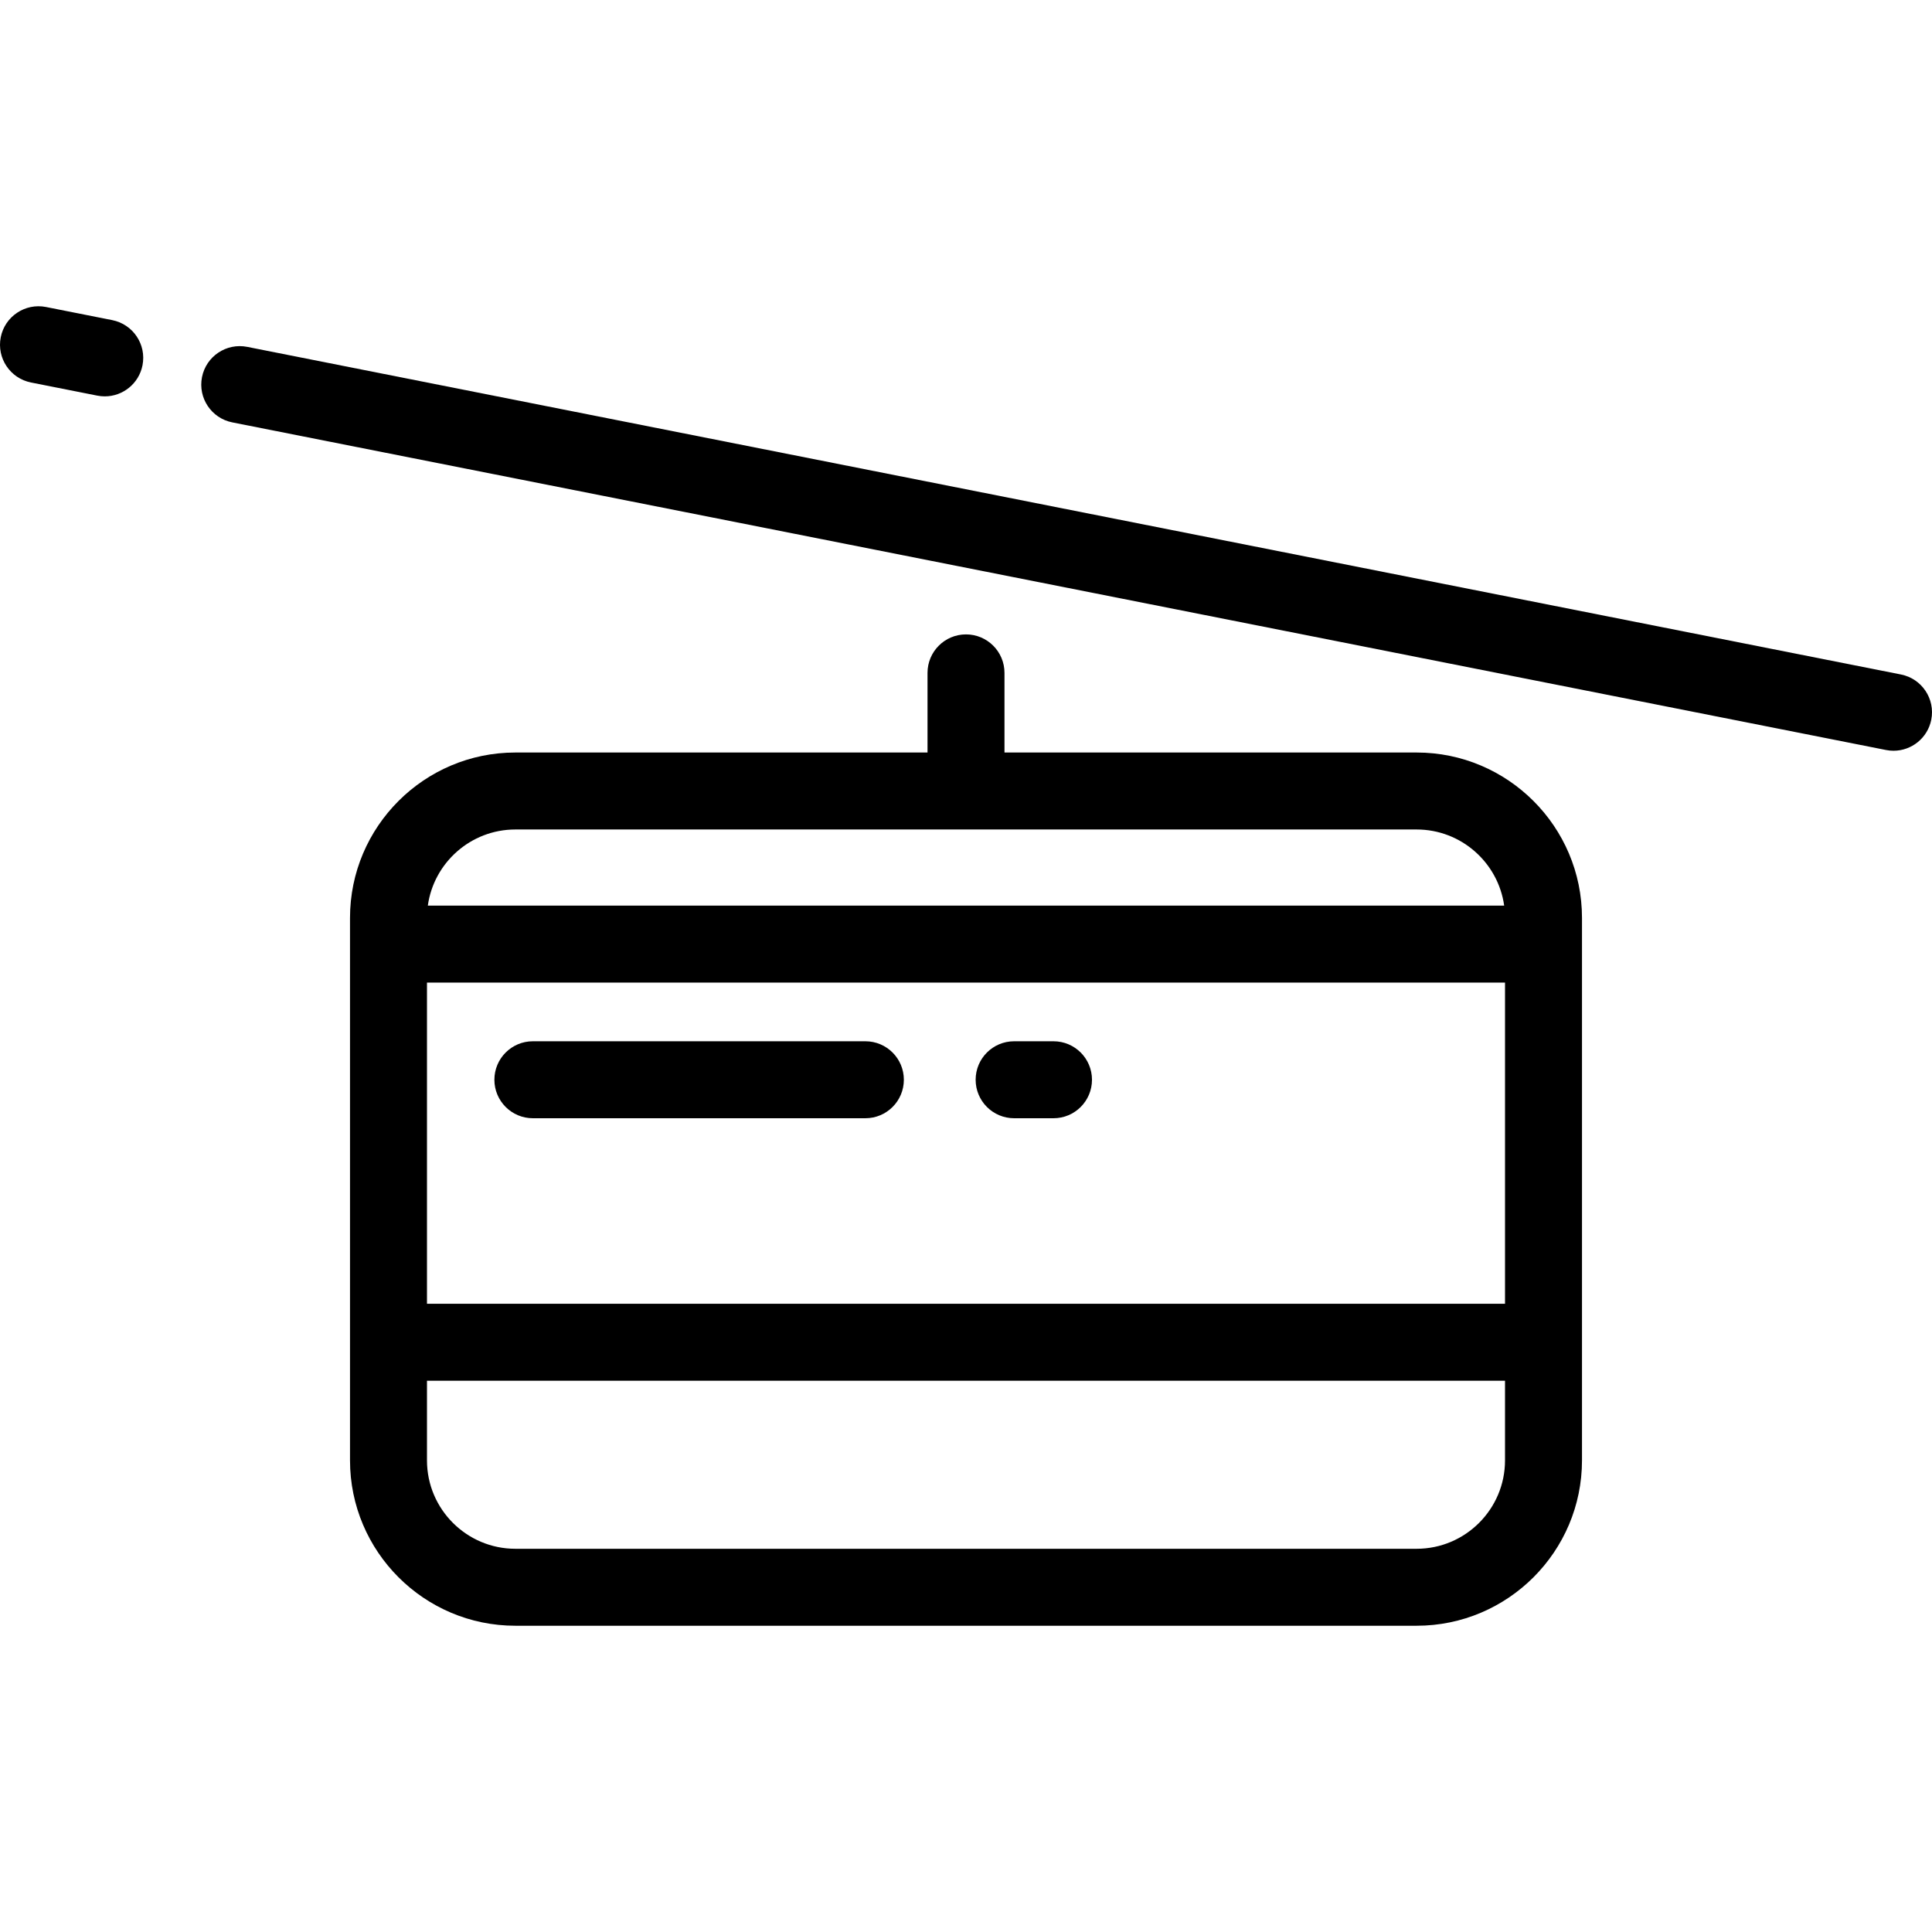
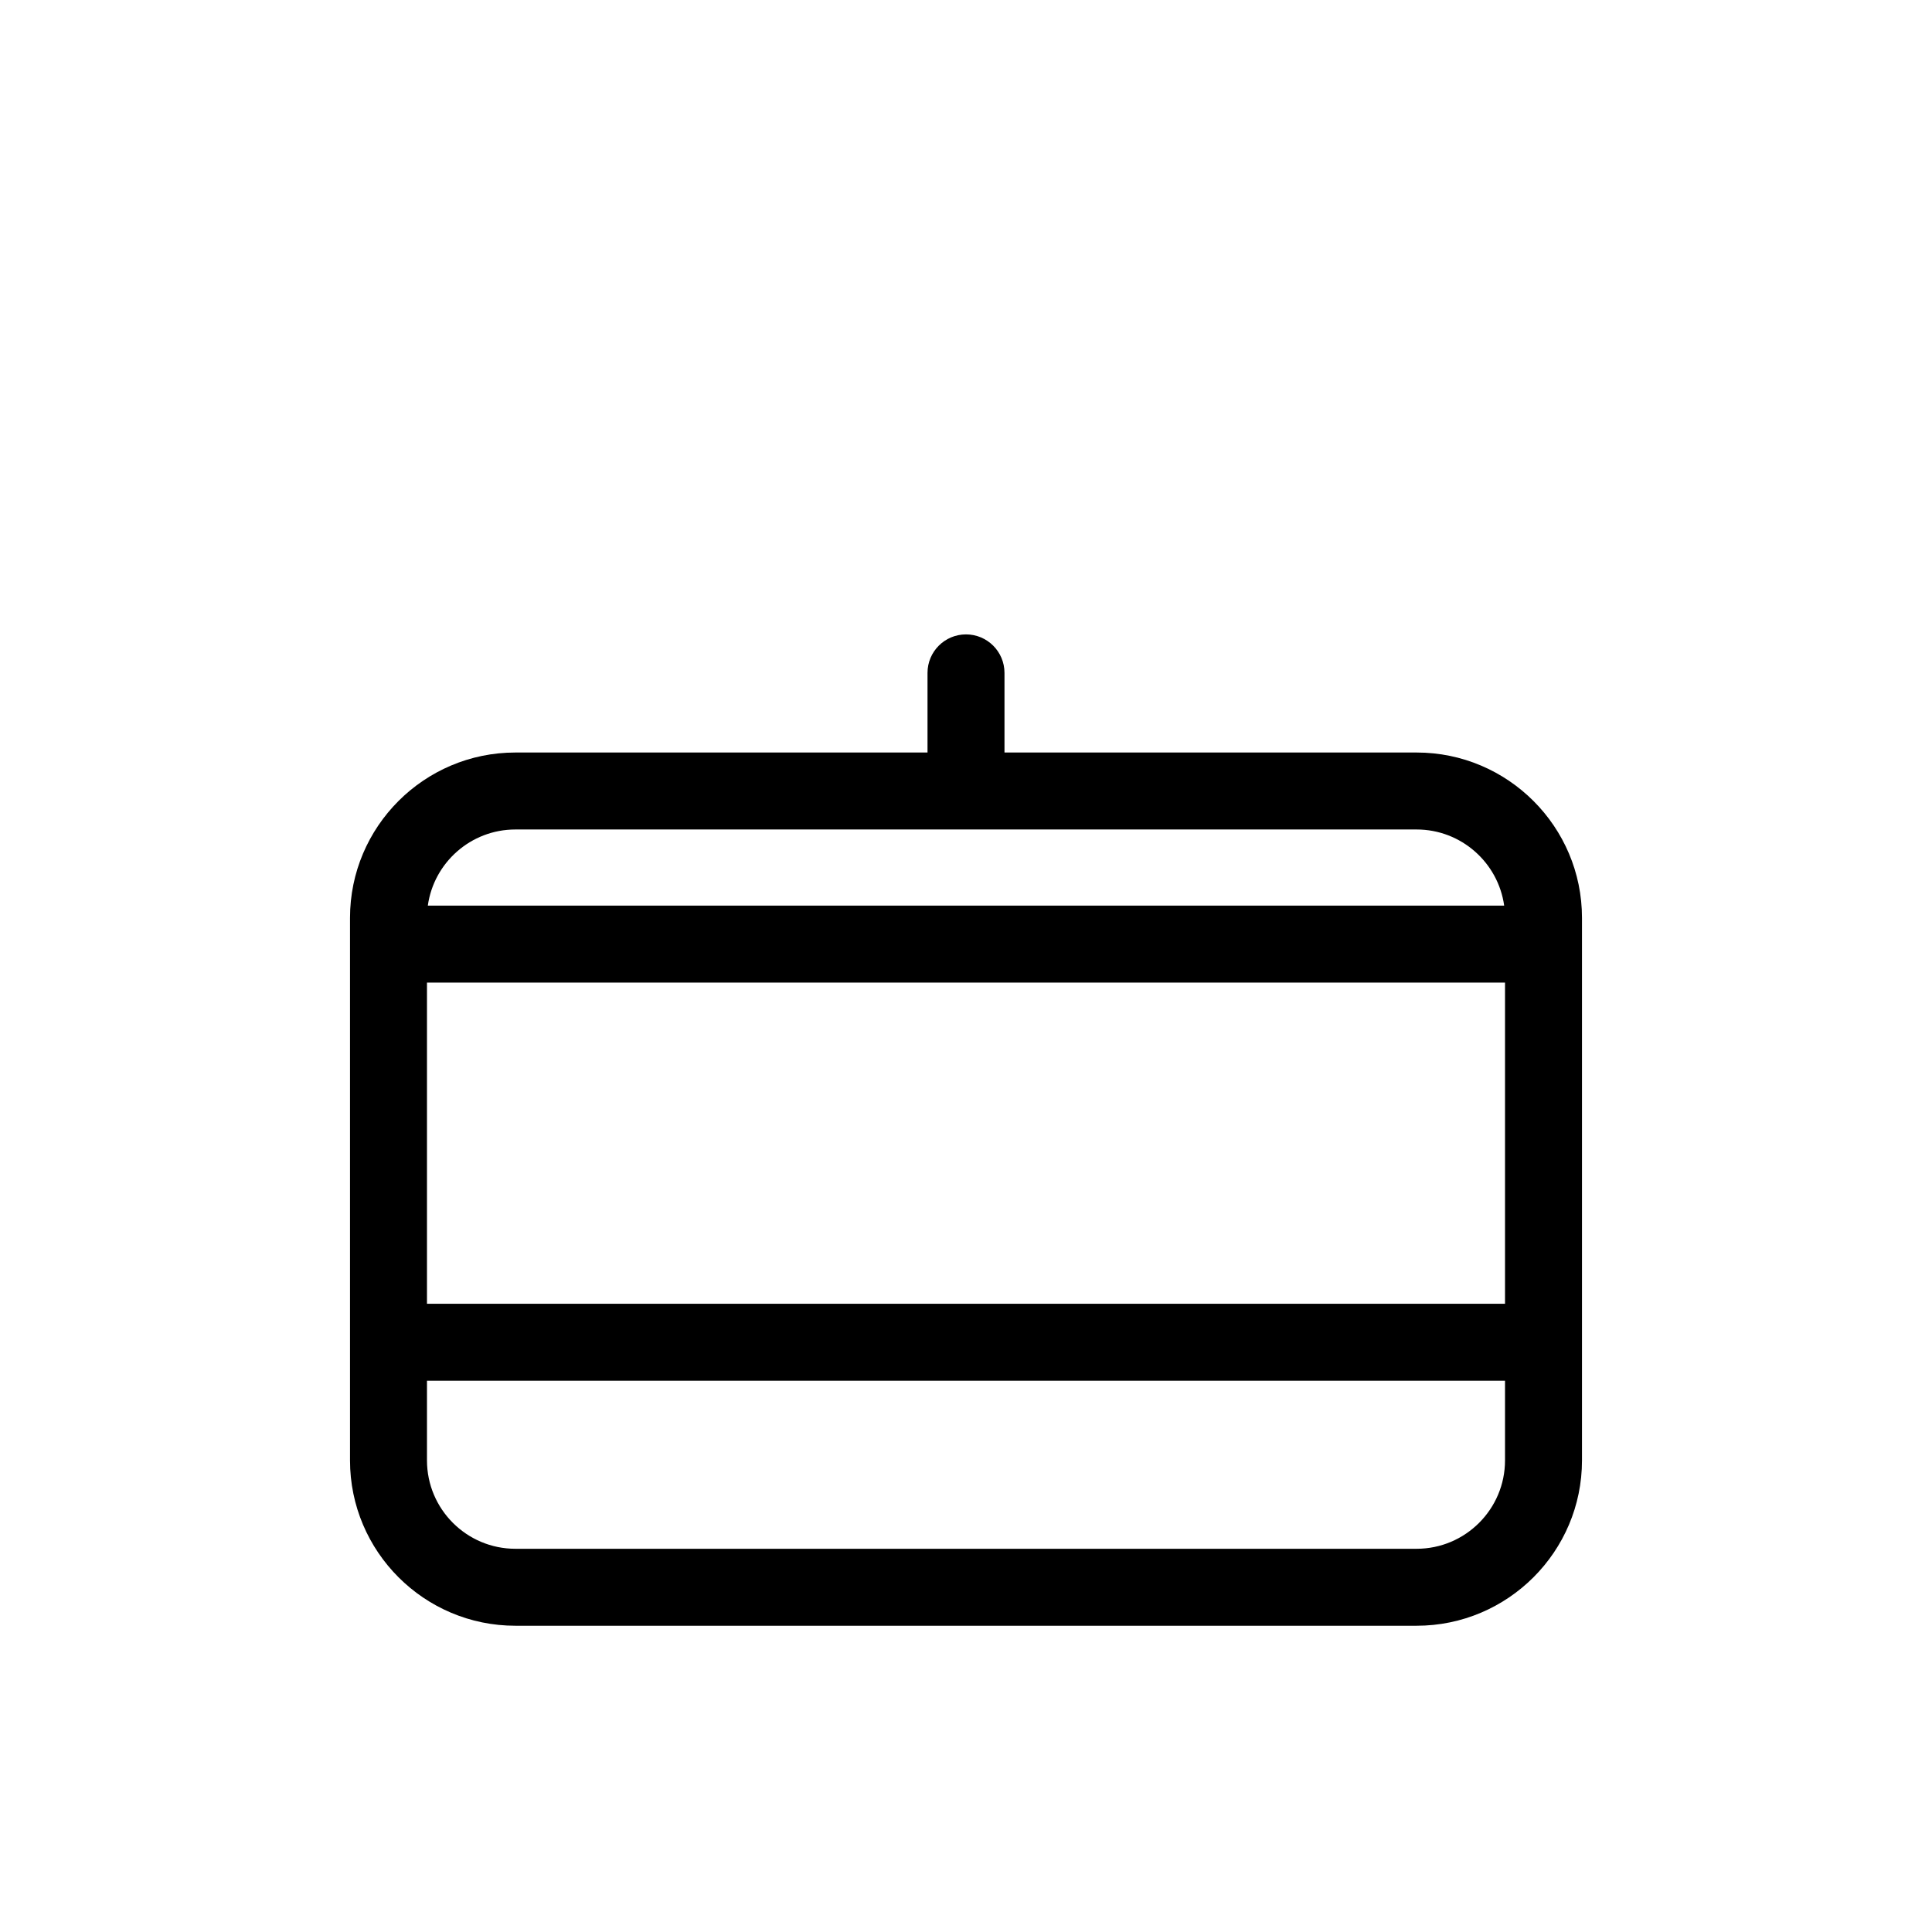
<svg xmlns="http://www.w3.org/2000/svg" version="1.1" id="Layer_1" x="0px" y="0px" viewBox="0 0 502.004 502.004" style="enable-background:new 0 0 502.004 502.004;" xml:space="preserve">
  <g>
    <g>
      <g>
        <path d="M368.092,195.531h-107.09v-20.693c0-5.522-4.478-10-10-10c-5.523,0-10,4.478-10,10v20.693h-107.09     c-23.692,0-42.967,19.274-42.967,42.967v6.821v103.447v30.694c0,23.692,19.275,42.967,42.967,42.967h234.18     c23.692,0,42.967-19.274,42.967-42.967v-30.694V245.319v-6.821C411.058,214.805,391.784,195.531,368.092,195.531z      M133.912,215.531h234.18c11.586,0,21.195,8.623,22.748,19.788H111.164C112.717,224.154,122.326,215.531,133.912,215.531z      M368.091,402.428h-234.18c-12.664,0-22.967-10.303-22.967-22.967v-20.694h280.113v20.694h0.001     C391.058,392.125,380.755,402.428,368.091,402.428z M391.058,338.766H110.945v-83.447h280.113V338.766z" />
-         <path d="M138.46,290.559h86.396c5.523,0,10-4.478,10-10c0-5.522-4.477-10-10-10H138.46c-5.523,0-10,4.478-10,10     C128.46,286.081,132.937,290.559,138.46,290.559z" />
-         <path d="M263.507,290.559h10.231c5.522,0,10-4.478,10-10c0-5.522-4.477-10-10-10h-10.231c-5.522,0-10,4.478-10,10     C253.507,286.081,257.985,290.559,263.507,290.559z" />
-         <path d="M493.945,175.259L64.238,90.129c-5.417-1.071-10.679,2.449-11.753,7.866c-1.073,5.418,2.449,10.68,7.866,11.753     l429.708,85.131c0.656,0.13,1.31,0.192,1.954,0.192c4.676,0,8.855-3.298,9.799-8.059     C502.885,181.594,499.363,176.333,493.945,175.259z" />
-         <path d="M29.16,83.179l-17.214-3.411c-5.417-1.07-10.679,2.448-11.753,7.866c-1.074,5.417,2.448,10.679,7.865,11.753     l17.214,3.411c0.656,0.13,1.31,0.192,1.955,0.192c4.676,0,8.855-3.297,9.798-8.059C38.099,89.515,34.577,84.254,29.16,83.179z" />
      </g>
    </g>
  </g>
  <g>
</g>
  <g>
</g>
  <g>
</g>
  <g>
</g>
  <g>
</g>
  <g>
</g>
  <g>
</g>
  <g>
</g>
  <g>
</g>
  <g>
</g>
  <g>
</g>
  <g>
</g>
  <g>
</g>
  <g>
</g>
  <g>
</g>
</svg>